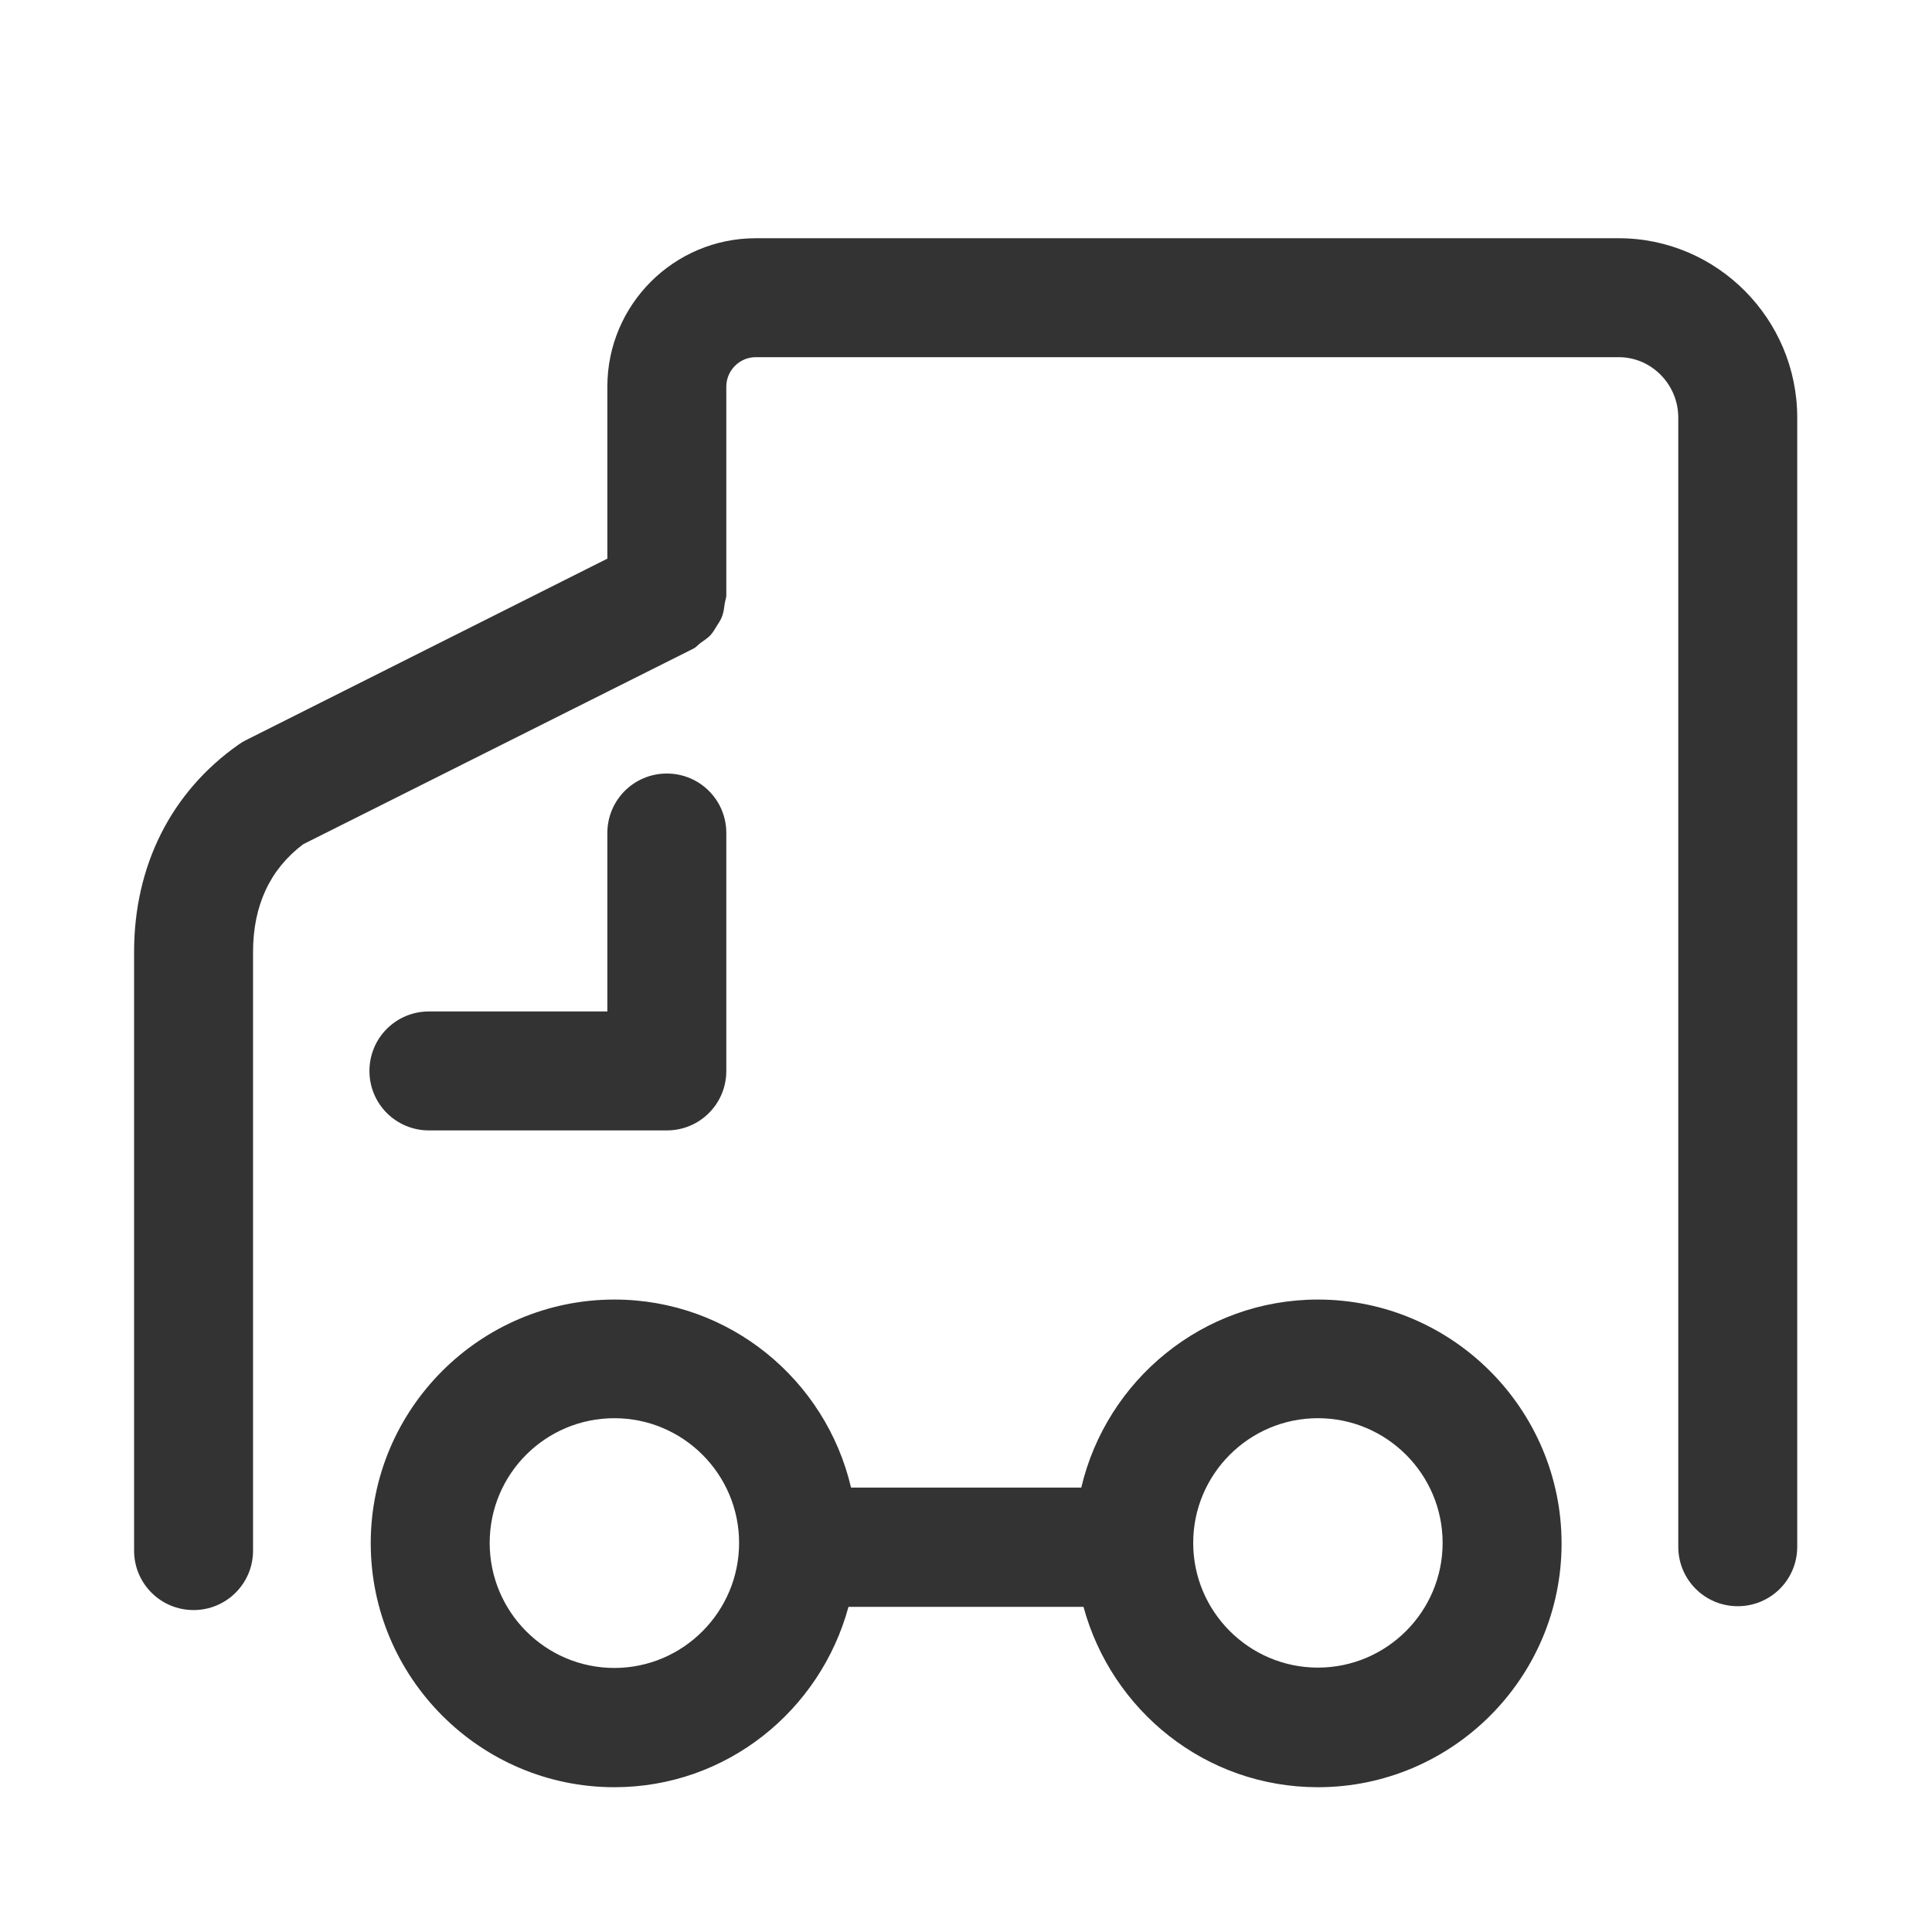
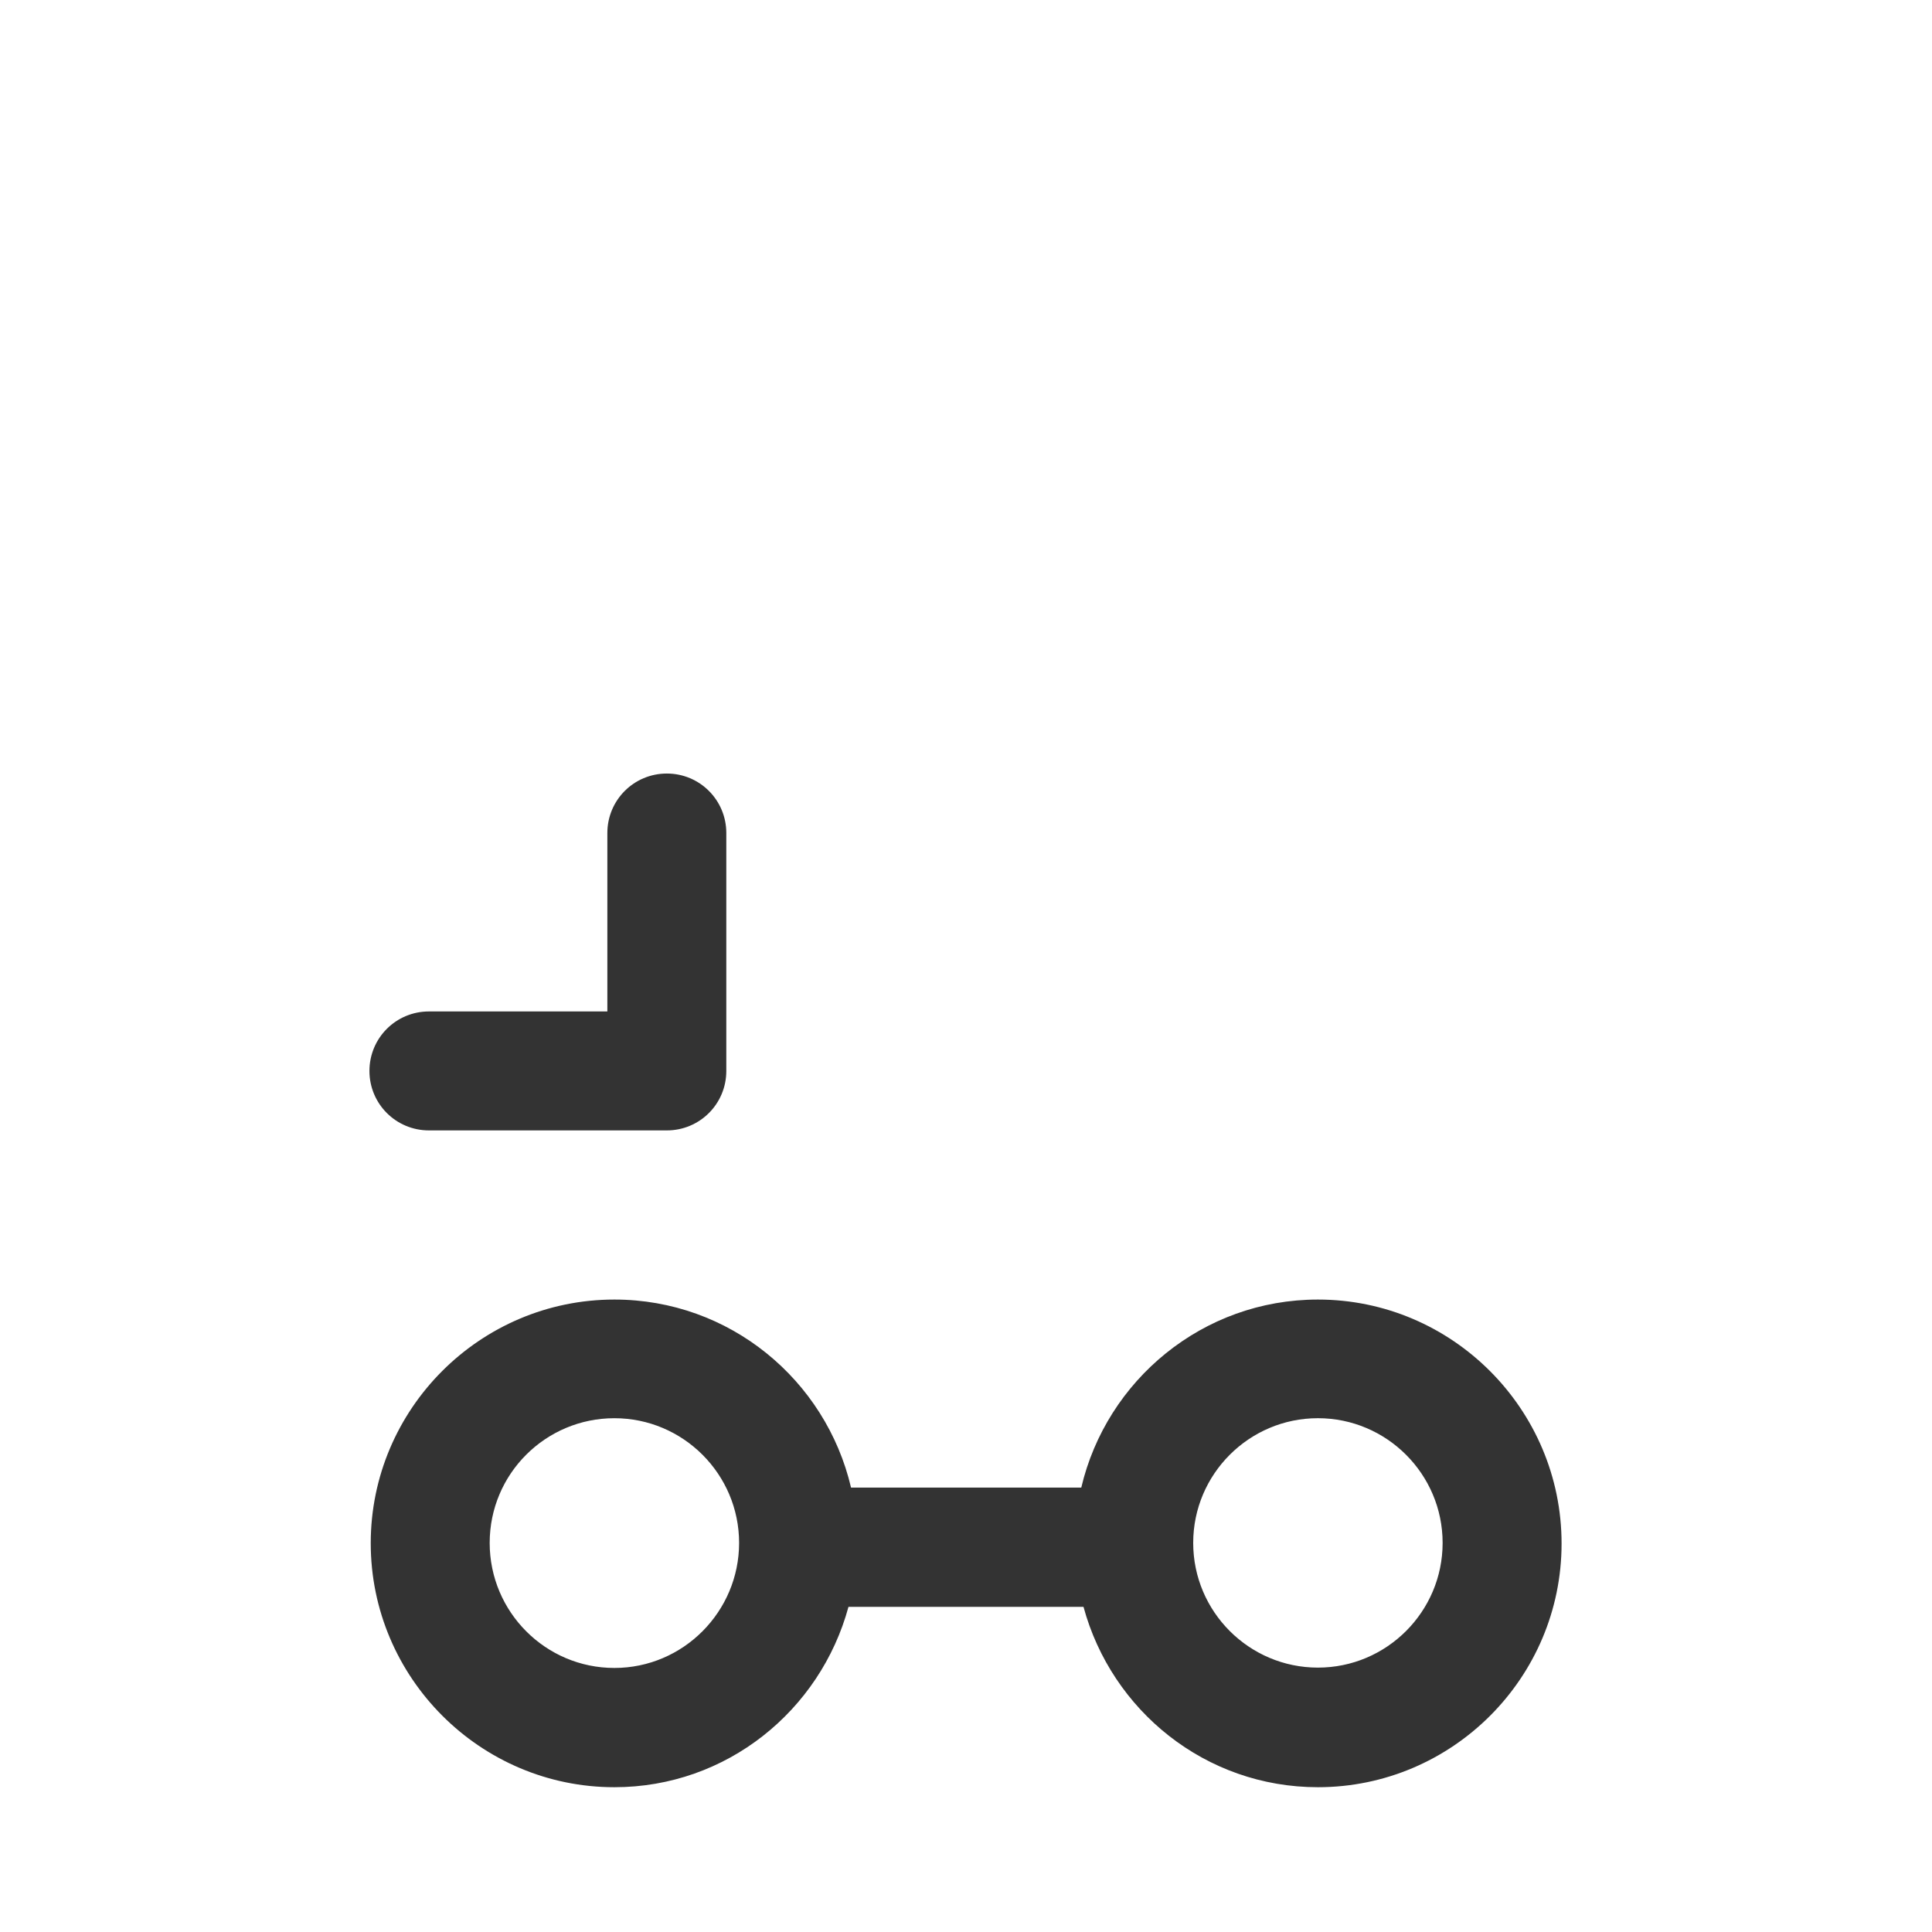
<svg xmlns="http://www.w3.org/2000/svg" viewBox="0 0 1024 1024" data-name="图层 1" id="_图层_1">
  <defs>
    <style>
      .cls-1 {
        fill: none;
      }

      .cls-1, .cls-2 {
        stroke-width: 0px;
      }

      .cls-2 {
        fill: #333;
      }
    </style>
  </defs>
  <path d="M353.44,599.14h-126.1c-17.46,0-31.53-14.06-31.53-31.52s14.07-31.53,31.53-31.53h94.57v-94.57c0-17.46,14.07-31.53,31.53-31.53s31.52,14.07,31.52,31.53v126.1c0,17.46-14.07,31.52-31.52,31.52h0ZM353.44,599.14" class="cls-2" />
  <path d="M698.52,688.79c-61.02,0-112.03,42.71-125.42,99.66h-122.03c-13.39-57.12-64.41-99.66-125.42-99.66-71.18,0-129.15,57.97-129.15,129.15s57.96,129.32,129.15,129.32c59.49,0,109.15-40.68,124.06-95.59h124.57c14.92,54.91,64.57,95.59,124.24,95.59,71.18,0,129.15-57.96,129.15-129.15s-57.96-129.32-129.15-129.32h0ZM325.64,884.05c-36.44,0-66.1-29.66-66.1-66.27s29.66-66.1,66.1-66.1,66.1,29.66,66.1,66.1-29.66,66.27-66.1,66.27h0ZM698.52,883.87c-36.44,0-66.1-29.66-66.1-66.1s29.66-66.1,66.1-66.1,66.1,29.66,66.1,66.1-29.66,66.1-66.1,66.1h0ZM698.52,883.87" class="cls-2" />
-   <path d="M858,126.27h-457.45c-43.39,0-78.64,35.26-78.64,78.64v91.18l-191.69,96.27c-1.36.68-2.71,1.52-3.9,2.37-35.59,25.08-55.25,64.06-55.25,109.83v317.28c0,17.45,14.07,31.52,31.52,31.52s31.53-14.07,31.53-31.52v-317.28c0-24.57,8.98-43.9,26.61-57.12l206.94-103.73c1.36-.68,2.37-2.04,3.56-2.88,1.86-1.36,3.73-2.54,5.25-4.07,1.36-1.52,2.37-3.22,3.39-4.92,1.02-1.69,2.2-3.22,2.88-5.25.85-2.2,1.02-4.41,1.36-6.61.17-1.52.85-2.88.85-4.41v-110.67c0-8.47,6.95-15.59,15.59-15.59h457.45c17.29,0,31.52,14.41,31.52,32.03v598.46c0,17.46,14.07,31.52,31.53,31.52s31.52-14.06,31.52-31.52V221.35c0-52.37-42.54-95.08-94.57-95.08h0ZM858,126.27" class="cls-2" />
  <rect height="822.63" width="881.7" y="125.81" x="71.22" class="cls-1" />
</svg>